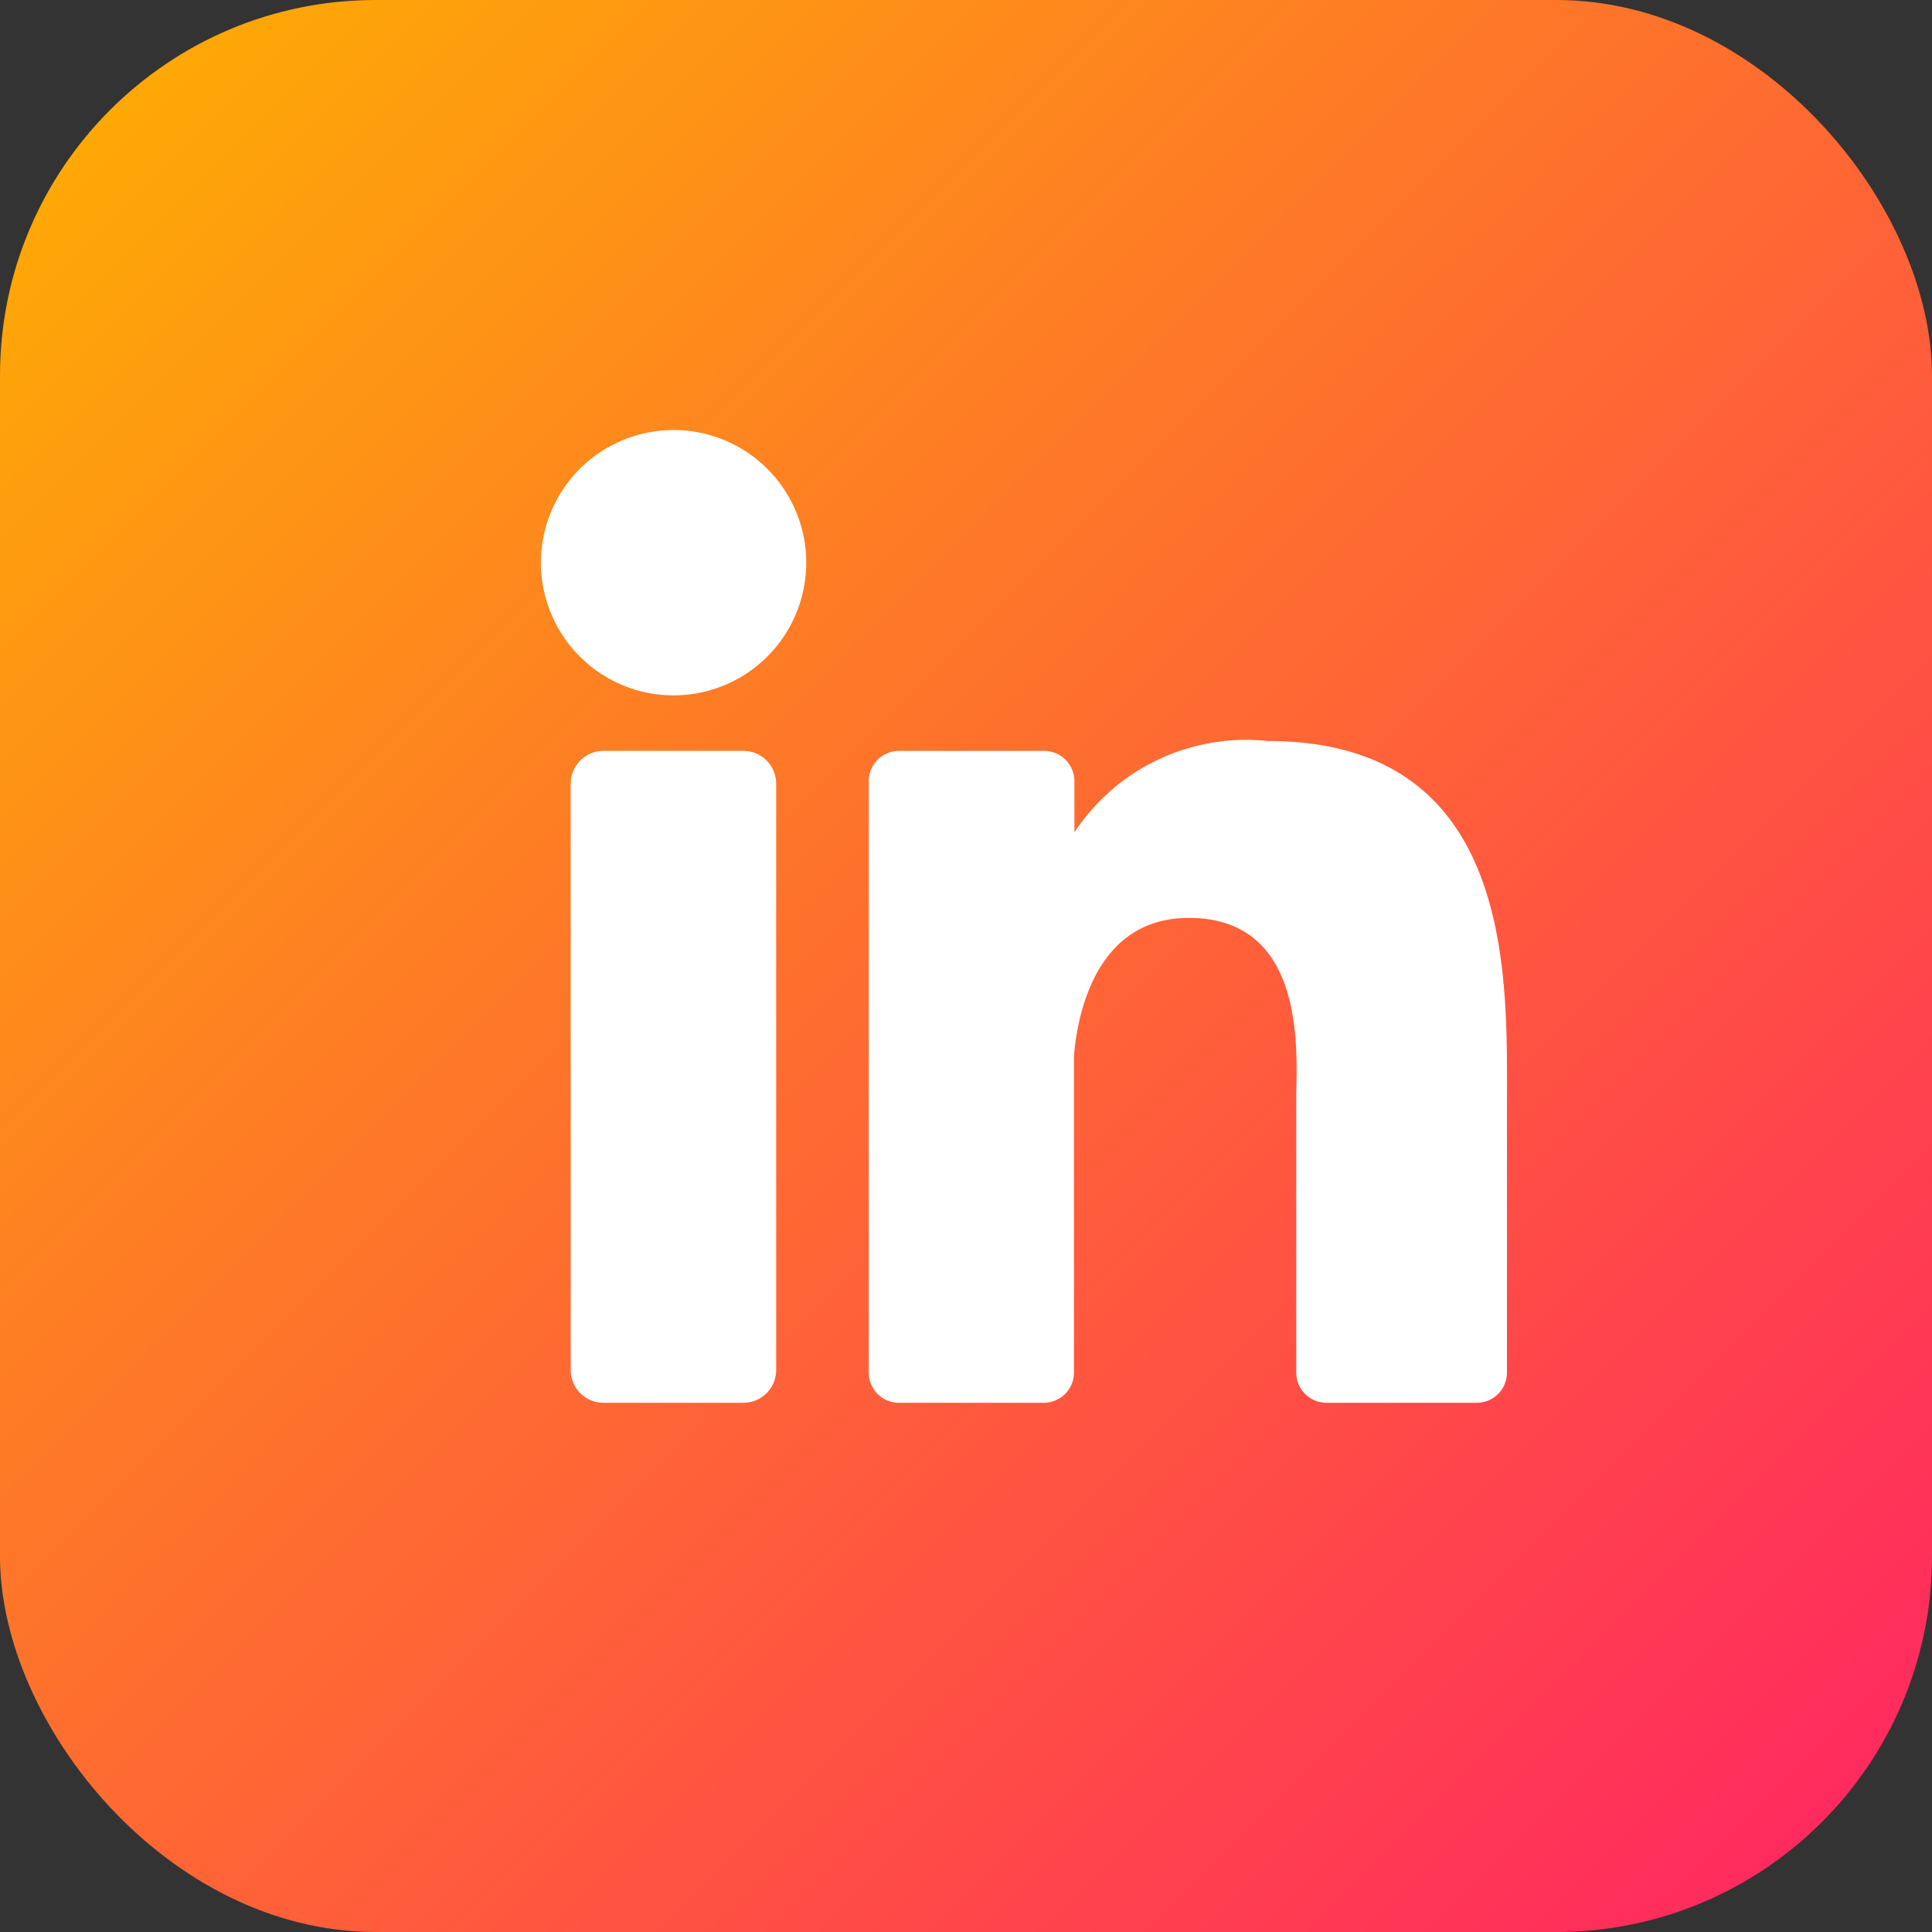
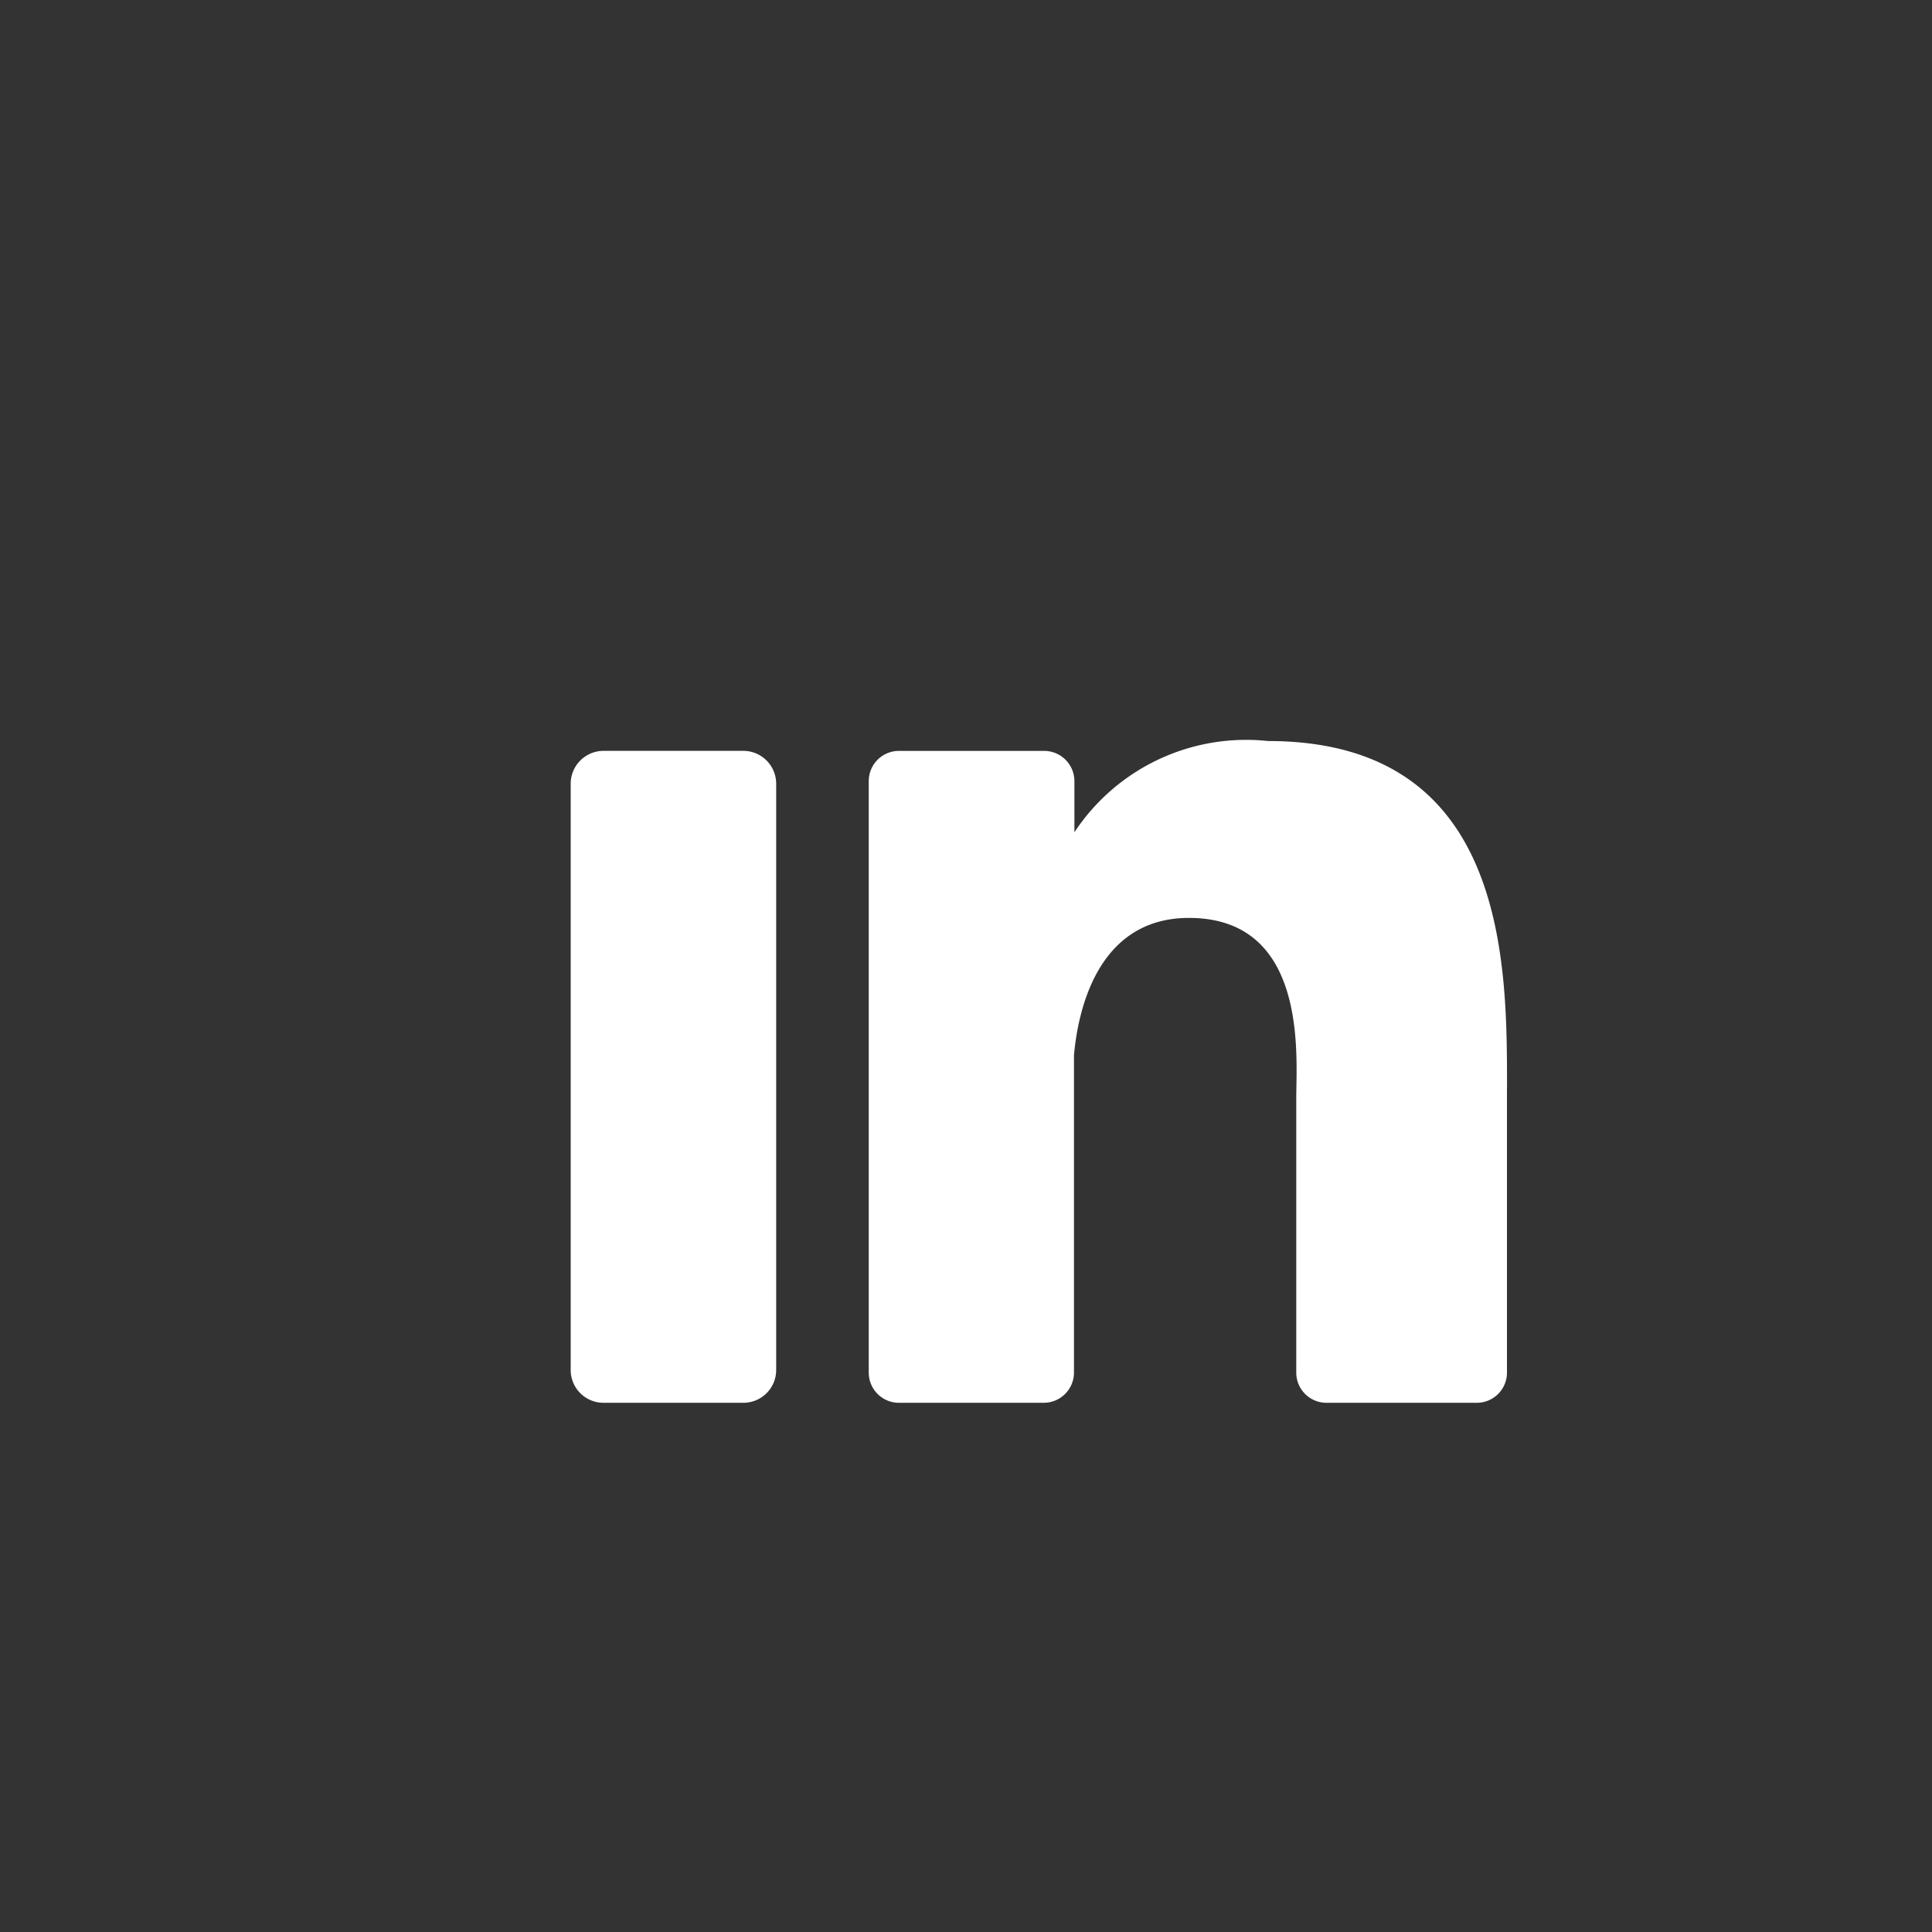
<svg xmlns="http://www.w3.org/2000/svg" width="36" height="36" viewBox="0 0 36 36">
  <rect x="0" y="0" width="36" height="36" fill="#333333" stroke="none" />
  <defs>
    <linearGradient id="eus1z5h81a" x1="1" y1="1" x2="0" gradientUnits="objectBoundingBox">
      <stop offset="0" stop-color="#ff2264" />
      <stop offset="1" stop-color="#feb100" />
    </linearGradient>
  </defs>
  <g data-name="Group 18440" transform="translate(-1179.5 -6957)">
-     <rect data-name="Rectangle 96" width="36" height="36" rx="7" transform="translate(1179.5 6957)" style="fill:url(#eus1z5h81a)" />
-     <path data-name="Path 10502" d="M38.343 35.472A2.472 2.472 0 1 1 35.872 33a2.472 2.472 0 0 1 2.471 2.472z" transform="translate(1156.18 6932.013)" style="fill:#fff" />
    <path data-name="Path 10503" d="M40.589 69.893v10.92a.611.611 0 0 1-.611.615h-2.605a.611.611 0 0 1-.613-.613V69.893a.613.613 0 0 1 .613-.613h2.605a.613.613 0 0 1 .611.613z" transform="translate(1153.374 6901.711)" style="fill:#fff" />
    <path data-name="Path 10504" d="M82.362 74.659v5.286a.562.562 0 0 1-.564.564H79a.562.562 0 0 1-.564-.564v-5.123c0-.765.224-3.348-2-3.348-1.722 0-2.073 1.768-2.142 2.562v5.909a.564.564 0 0 1-.555.564h-2.707a.562.562 0 0 1-.562-.564V68.926a.562.562 0 0 1 .562-.564h2.706a.564.564 0 0 1 .564.564v.952a3.835 3.835 0 0 1 3.609-1.7c4.479 0 4.452 4.182 4.452 6.479z" transform="translate(1125.218 6902.63)" style="fill:#fff" />
  </g>
</svg>